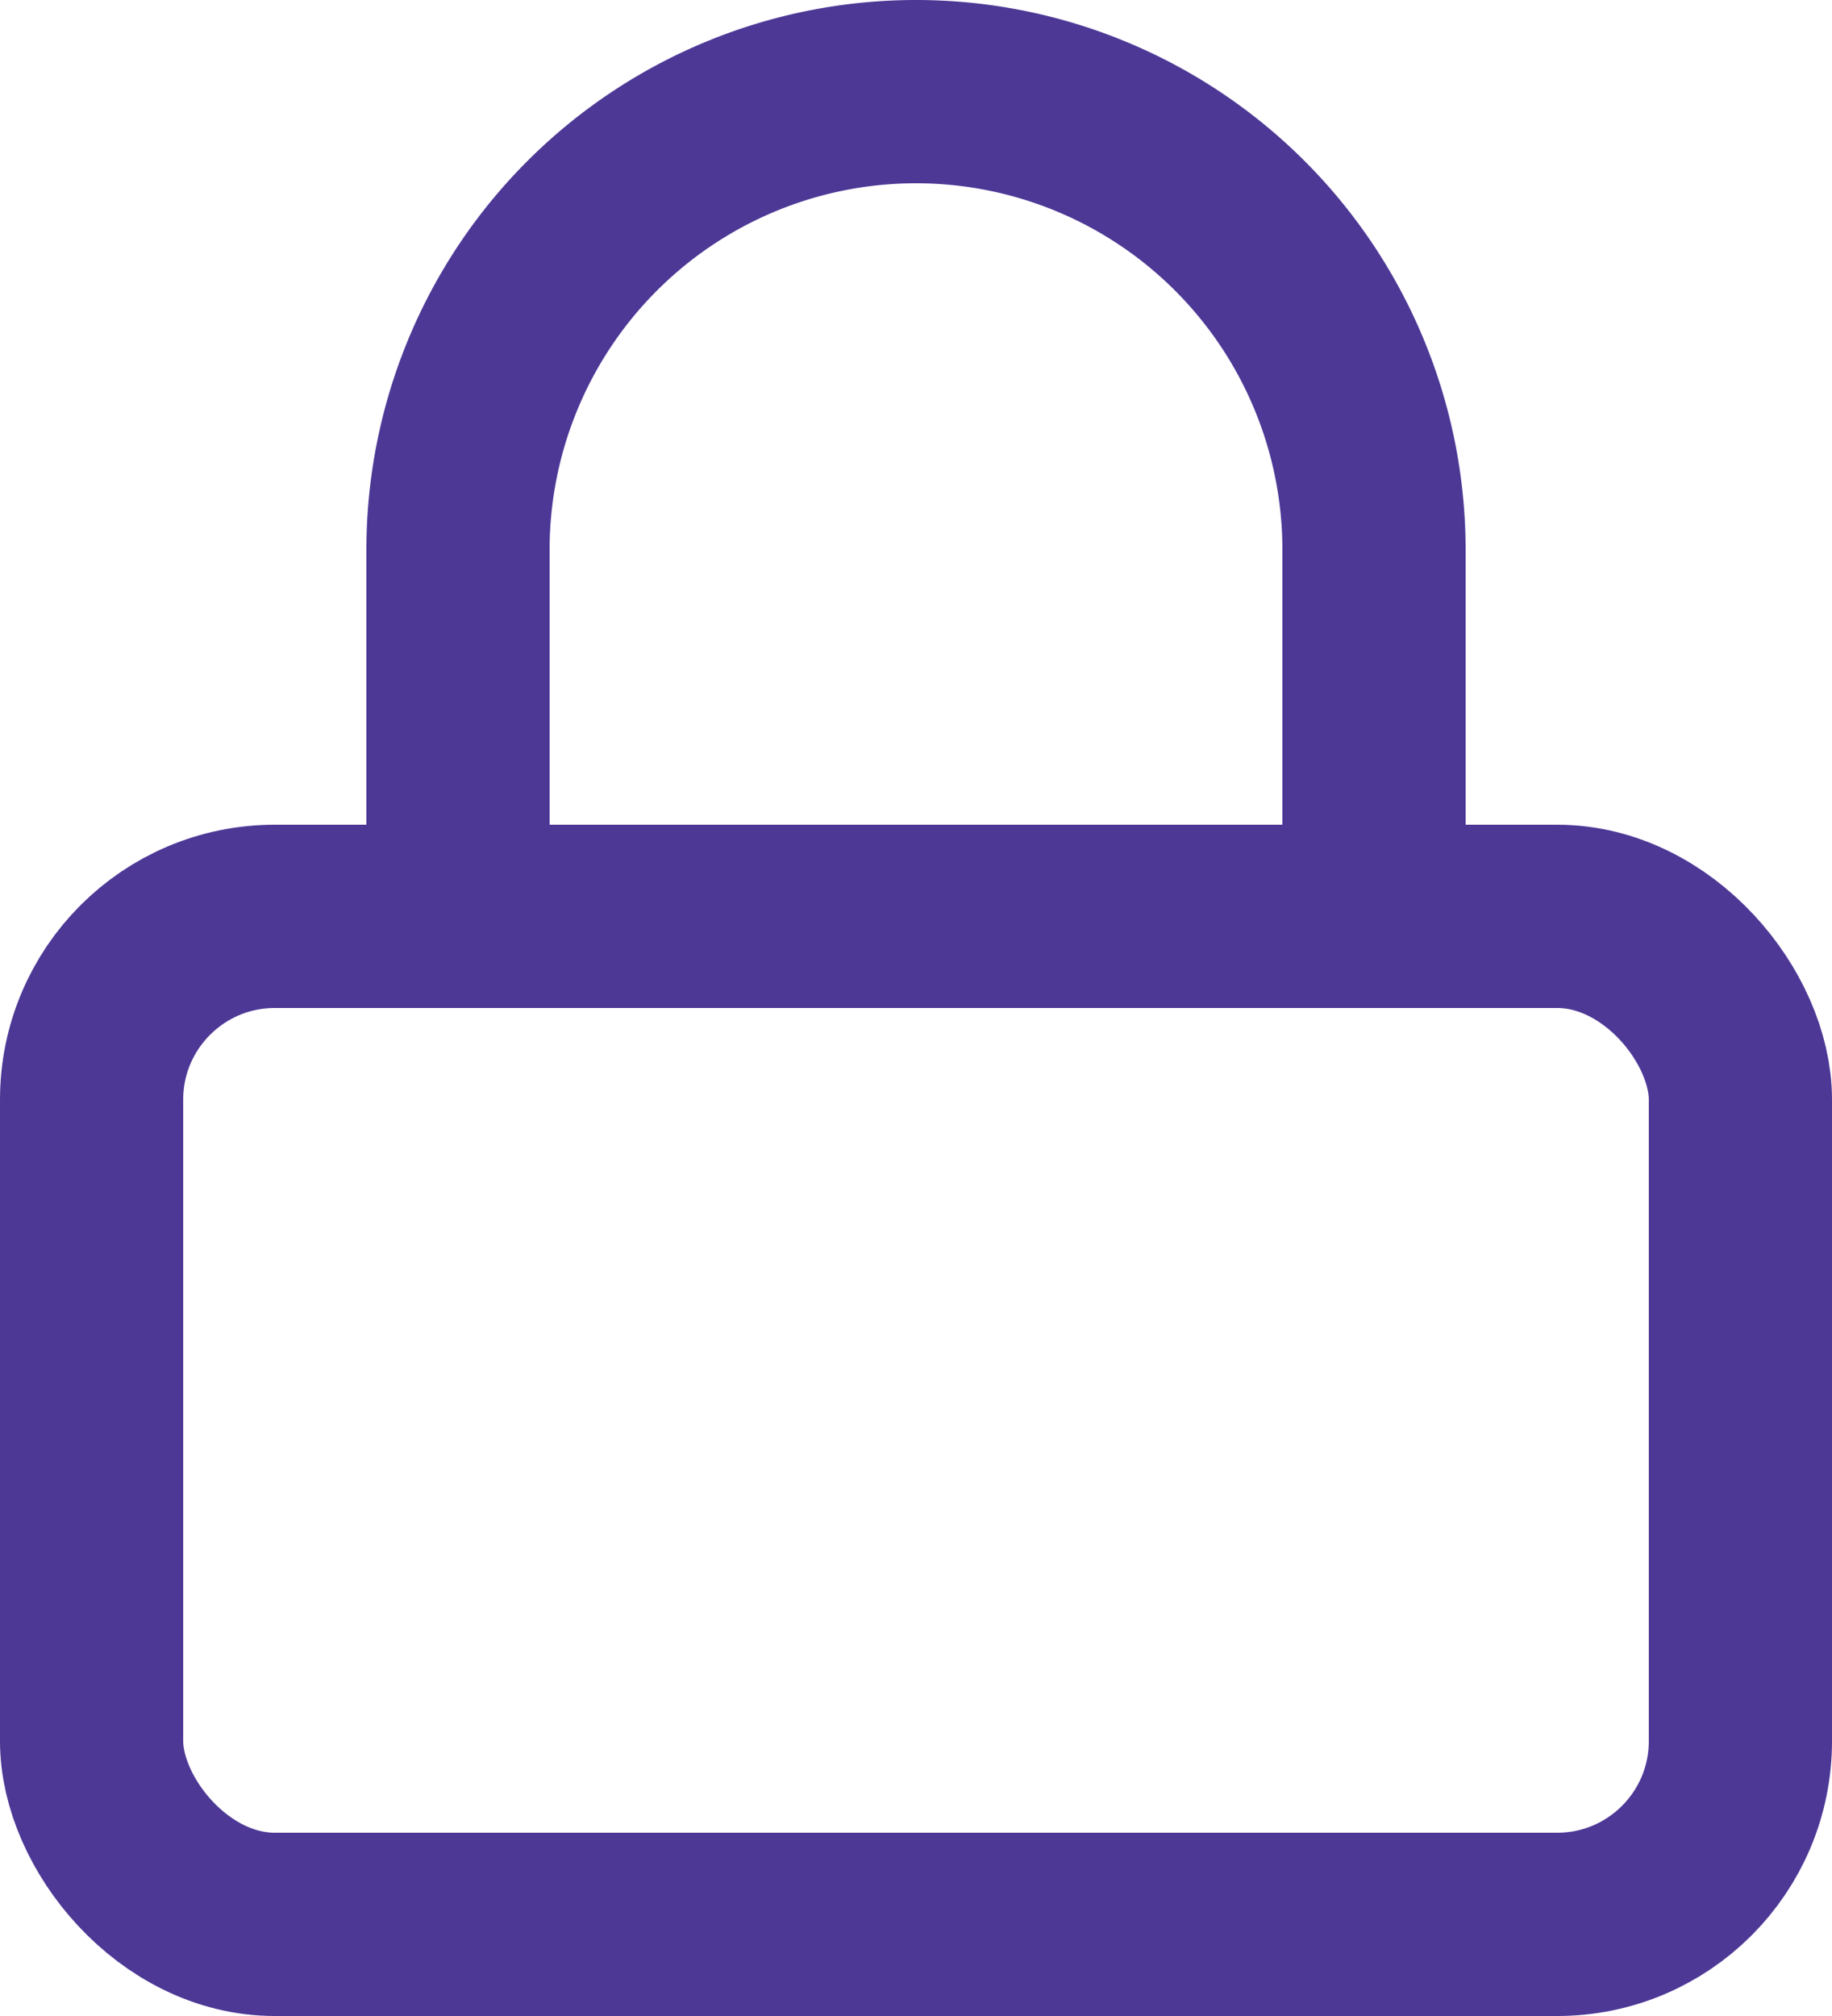
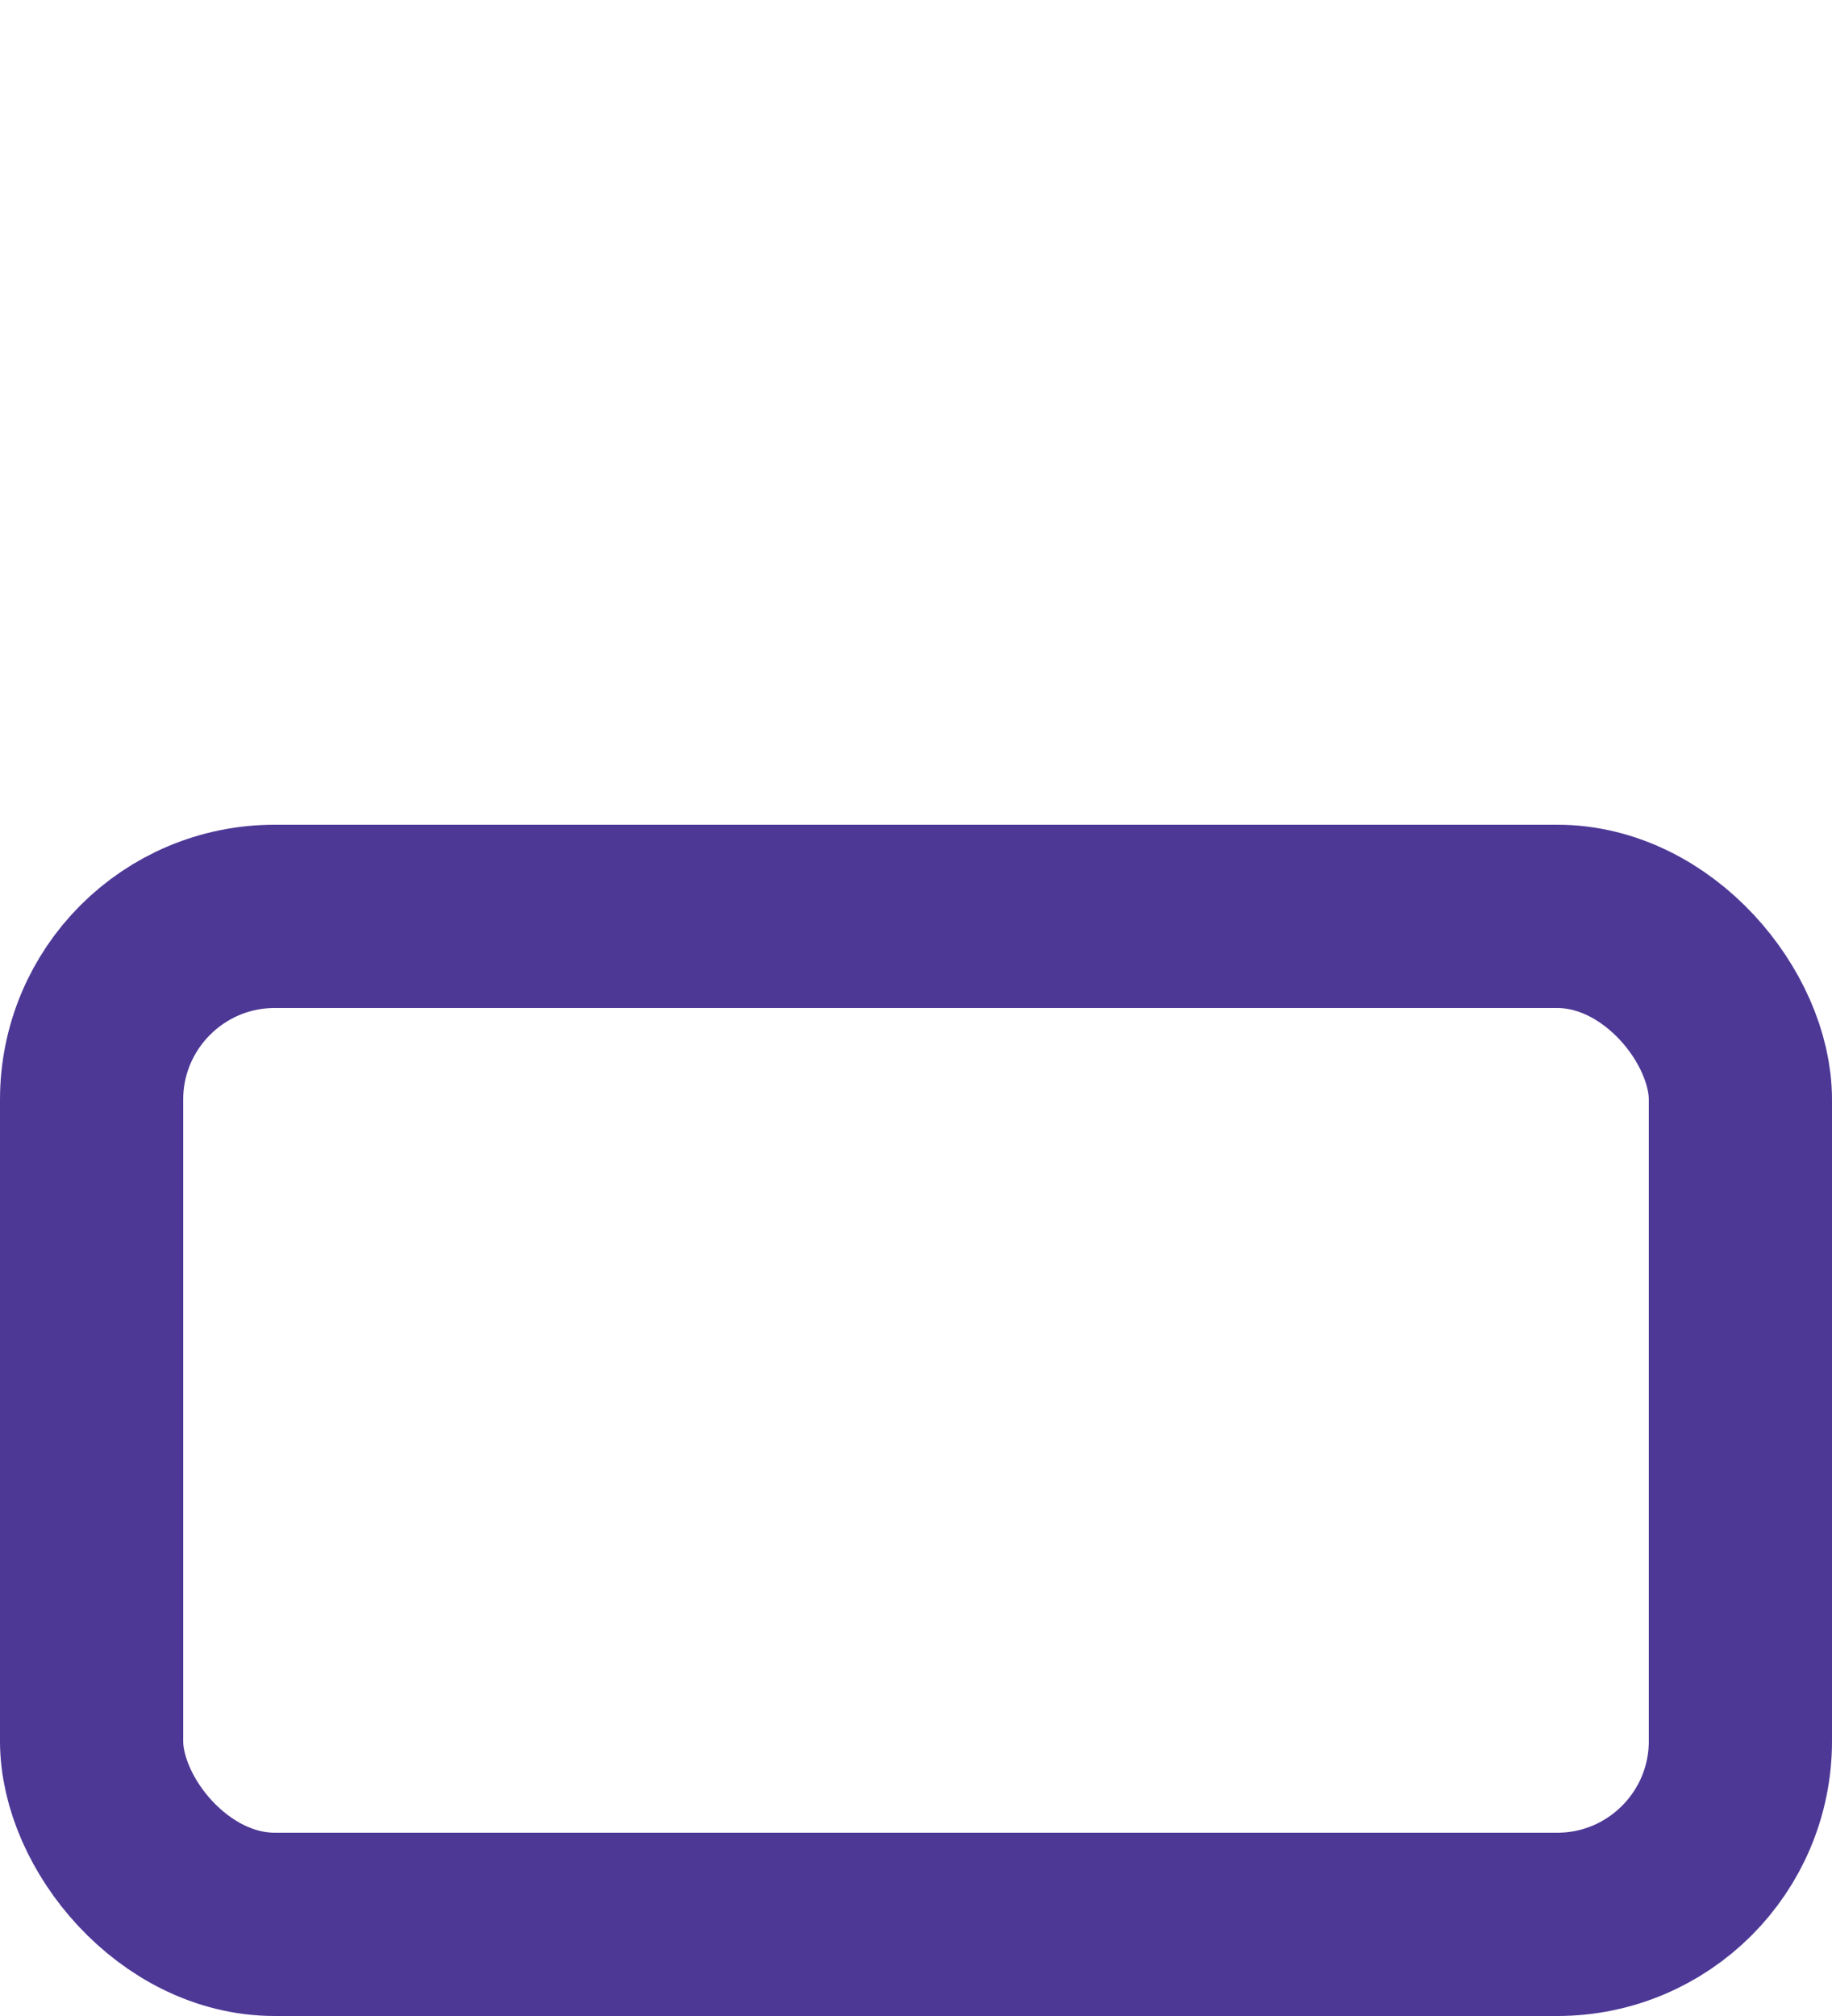
<svg xmlns="http://www.w3.org/2000/svg" width="20" height="22" viewBox="0 0 20 22">
  <g transform="translate(-2 -1)">
    <rect width="18" height="11" rx="2" transform="translate(3 11)" fill="none" stroke="#4d3896" stroke-linecap="round" stroke-linejoin="round" stroke-width="2" />
-     <path d="M7,11V7A5,5,0,0,1,17,7v4" fill="none" stroke="#4d3896" stroke-linecap="round" stroke-linejoin="round" stroke-width="2" />
  </g>
</svg>